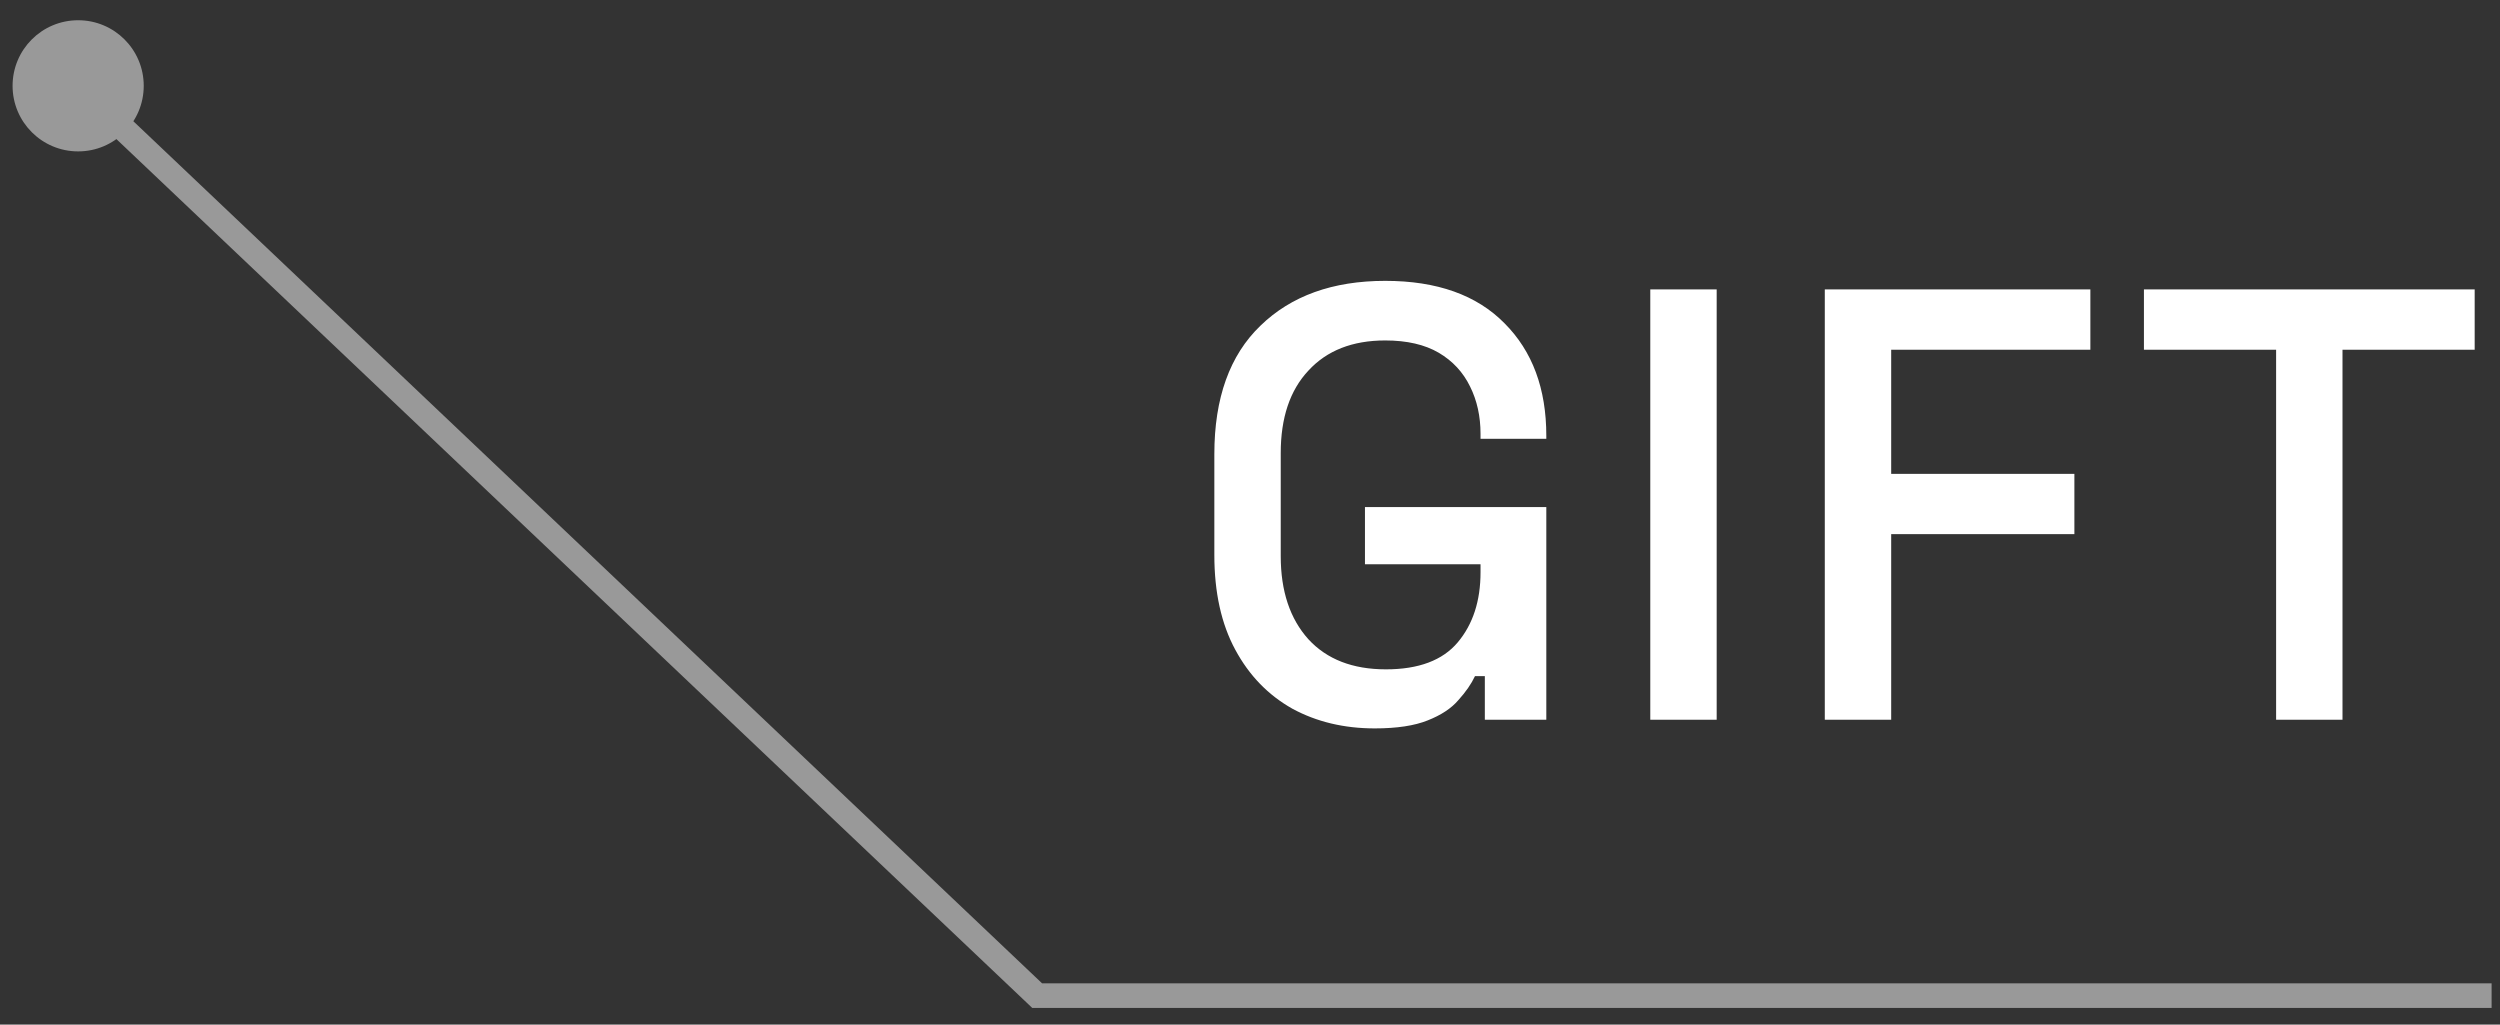
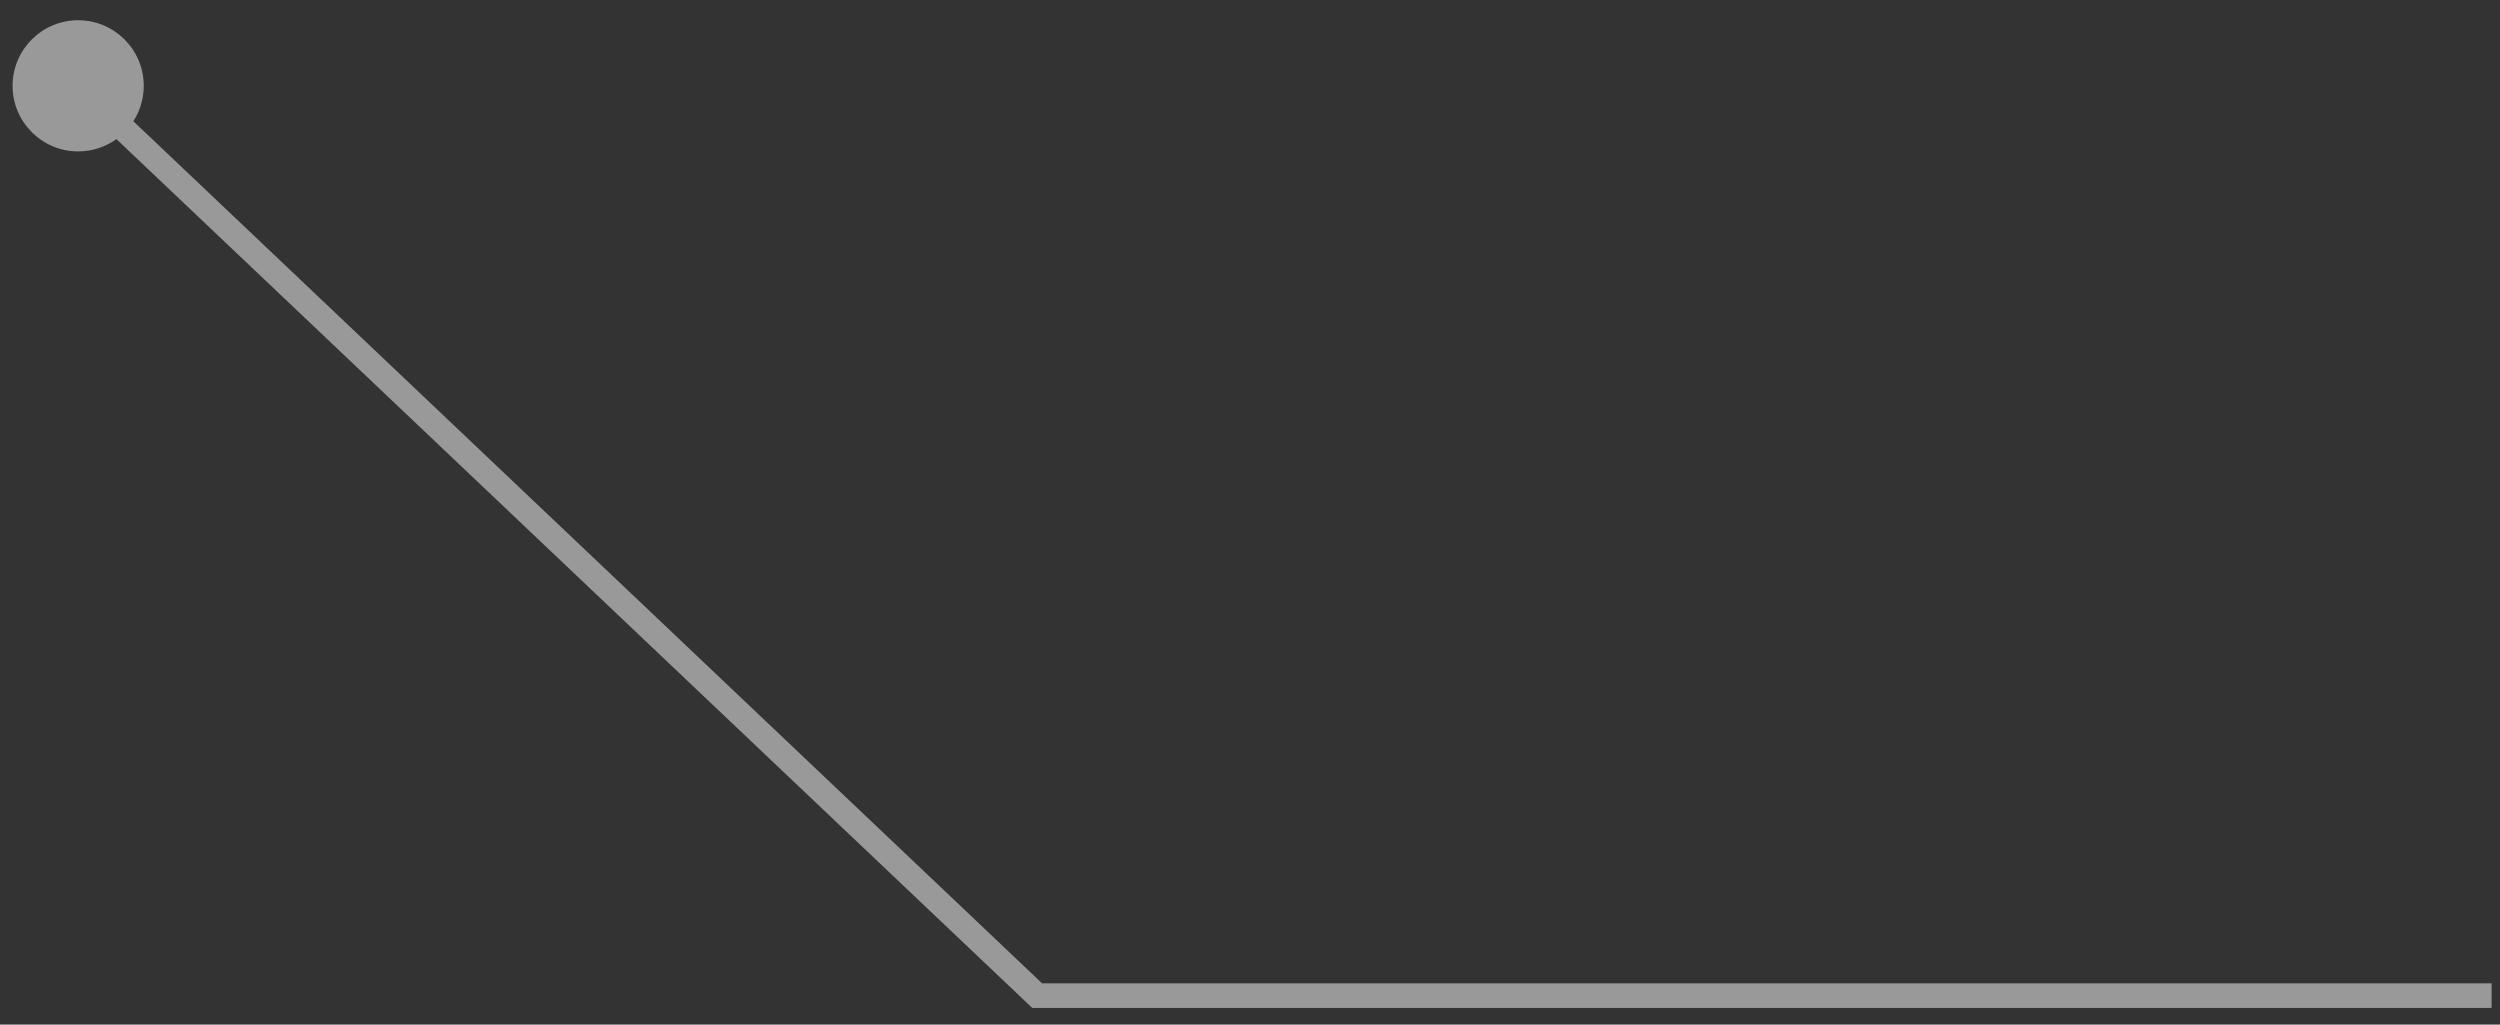
<svg xmlns="http://www.w3.org/2000/svg" width="61" height="25" viewBox="0 0 61 25" fill="none">
  <rect x="0" y="0" width="61" height="25" fill="#333333" stroke="none" />
-   <path d="M33.545 17.773C32.795 17.773 32.125 17.613 31.535 17.293C30.945 16.962 30.48 16.483 30.14 15.852C29.8 15.223 29.63 14.453 29.63 13.543V11.082C29.63 9.713 30.005 8.668 30.755 7.947C31.505 7.218 32.52 6.853 33.8 6.853C35.06 6.853 36.03 7.197 36.71 7.888C37.39 8.568 37.73 9.482 37.73 10.633V10.707H36.125V10.588C36.125 10.158 36.04 9.773 35.87 9.432C35.7 9.082 35.445 8.807 35.105 8.607C34.765 8.408 34.33 8.307 33.8 8.307C33 8.307 32.375 8.553 31.925 9.043C31.475 9.523 31.25 10.193 31.25 11.053V13.572C31.25 14.422 31.475 15.098 31.925 15.598C32.375 16.087 33.005 16.332 33.815 16.332C34.615 16.332 35.2 16.113 35.57 15.672C35.94 15.232 36.125 14.662 36.125 13.963V13.768H33.305V12.373H37.73V17.562H36.23V16.497H35.99C35.9 16.688 35.765 16.883 35.585 17.082C35.415 17.282 35.165 17.448 34.835 17.578C34.515 17.707 34.085 17.773 33.545 17.773ZM40.267 17.562V7.062H41.887V17.562H40.267ZM44.525 17.562V7.062H51.005V8.533H46.145V11.562H50.615V13.033H46.145V17.562H44.525ZM55.537 17.562V8.533H52.312V7.062H60.382V8.533H57.157V17.562H55.537Z" fill="white" />
  <path opacity="0.5" d="M0.307 2.094C0.307 1.21 1.023 0.494 1.907 0.494C2.791 0.494 3.507 1.21 3.507 2.094C3.507 2.978 2.791 3.694 1.907 3.694C1.023 3.694 0.307 2.978 0.307 2.094ZM25.307 24.294V24.594H25.187L25.101 24.512L25.307 24.294ZM2.113 1.876L25.514 24.076L25.101 24.512L1.7 2.312L2.113 1.876ZM25.307 24.294C25.307 23.994 25.307 23.994 25.307 23.994C25.307 23.994 25.308 23.994 25.308 23.994C25.308 23.994 25.309 23.994 25.309 23.994C25.31 23.994 25.311 23.994 25.311 23.994C25.312 23.994 25.313 23.994 25.314 23.994C25.315 23.994 25.316 23.994 25.317 23.994C25.318 23.994 25.319 23.994 25.32 23.994C25.321 23.994 25.323 23.994 25.324 23.994C25.326 23.994 25.327 23.994 25.329 23.994C25.33 23.994 25.332 23.994 25.334 23.994C25.335 23.994 25.337 23.994 25.339 23.994C25.341 23.994 25.343 23.994 25.345 23.994C25.348 23.994 25.35 23.994 25.352 23.994C25.354 23.994 25.357 23.994 25.359 23.994C25.362 23.994 25.364 23.994 25.367 23.994C25.369 23.994 25.372 23.994 25.375 23.994C25.378 23.994 25.381 23.994 25.384 23.994C25.387 23.994 25.39 23.994 25.393 23.994C25.396 23.994 25.399 23.994 25.403 23.994C25.406 23.994 25.409 23.994 25.413 23.994C25.416 23.994 25.42 23.994 25.424 23.994C25.427 23.994 25.431 23.994 25.435 23.994C25.439 23.994 25.442 23.994 25.447 23.994C25.451 23.994 25.455 23.994 25.459 23.994C25.463 23.994 25.467 23.994 25.471 23.994C25.476 23.994 25.48 23.994 25.485 23.994C25.489 23.994 25.494 23.994 25.498 23.994C25.503 23.994 25.508 23.994 25.513 23.994C25.518 23.994 25.523 23.994 25.527 23.994C25.532 23.994 25.538 23.994 25.543 23.994C25.548 23.994 25.553 23.994 25.558 23.994C25.564 23.994 25.569 23.994 25.575 23.994C25.58 23.994 25.586 23.994 25.591 23.994C25.597 23.994 25.603 23.994 25.609 23.994C25.614 23.994 25.62 23.994 25.626 23.994C25.632 23.994 25.638 23.994 25.645 23.994C25.651 23.994 25.657 23.994 25.663 23.994C25.669 23.994 25.676 23.994 25.682 23.994C25.689 23.994 25.695 23.994 25.702 23.994C25.709 23.994 25.715 23.994 25.722 23.994C25.729 23.994 25.736 23.994 25.742 23.994C25.75 23.994 25.756 23.994 25.764 23.994C25.771 23.994 25.778 23.994 25.785 23.994C25.792 23.994 25.8 23.994 25.807 23.994C25.814 23.994 25.822 23.994 25.829 23.994C25.837 23.994 25.845 23.994 25.852 23.994C25.86 23.994 25.868 23.994 25.876 23.994C25.884 23.994 25.892 23.994 25.9 23.994C25.908 23.994 25.916 23.994 25.924 23.994C25.932 23.994 25.941 23.994 25.949 23.994C25.957 23.994 25.966 23.994 25.974 23.994C25.983 23.994 25.991 23.994 26 23.994C26.008 23.994 26.017 23.994 26.026 23.994C26.035 23.994 26.044 23.994 26.053 23.994C26.061 23.994 26.07 23.994 26.08 23.994C26.089 23.994 26.098 23.994 26.107 23.994C26.116 23.994 26.126 23.994 26.135 23.994C26.145 23.994 26.154 23.994 26.164 23.994C26.173 23.994 26.183 23.994 26.192 23.994C26.202 23.994 26.212 23.994 26.222 23.994C26.232 23.994 26.241 23.994 26.252 23.994C26.262 23.994 26.272 23.994 26.282 23.994C26.292 23.994 26.302 23.994 26.312 23.994C26.323 23.994 26.333 23.994 26.343 23.994C26.354 23.994 26.364 23.994 26.375 23.994C26.386 23.994 26.396 23.994 26.407 23.994C26.418 23.994 26.428 23.994 26.439 23.994C26.45 23.994 26.461 23.994 26.472 23.994C26.483 23.994 26.494 23.994 26.506 23.994C26.517 23.994 26.528 23.994 26.539 23.994C26.55 23.994 26.562 23.994 26.573 23.994C26.585 23.994 26.596 23.994 26.608 23.994C26.619 23.994 26.631 23.994 26.643 23.994C26.655 23.994 26.666 23.994 26.678 23.994C26.69 23.994 26.702 23.994 26.714 23.994C26.726 23.994 26.738 23.994 26.75 23.994C26.763 23.994 26.775 23.994 26.787 23.994C26.799 23.994 26.812 23.994 26.824 23.994C26.837 23.994 26.849 23.994 26.862 23.994C26.874 23.994 26.887 23.994 26.9 23.994C26.912 23.994 26.925 23.994 26.938 23.994C26.951 23.994 26.964 23.994 26.977 23.994C26.99 23.994 27.003 23.994 27.016 23.994C27.029 23.994 27.042 23.994 27.055 23.994C27.069 23.994 27.082 23.994 27.096 23.994C27.109 23.994 27.122 23.994 27.136 23.994C27.149 23.994 27.163 23.994 27.177 23.994C27.19 23.994 27.204 23.994 27.218 23.994C27.232 23.994 27.245 23.994 27.259 23.994C27.273 23.994 27.287 23.994 27.301 23.994C27.316 23.994 27.33 23.994 27.344 23.994C27.358 23.994 27.372 23.994 27.387 23.994C27.401 23.994 27.415 23.994 27.43 23.994C27.444 23.994 27.459 23.994 27.473 23.994C27.488 23.994 27.503 23.994 27.517 23.994C27.532 23.994 27.547 23.994 27.562 23.994C27.576 23.994 27.591 23.994 27.606 23.994C27.621 23.994 27.637 23.994 27.652 23.994C27.667 23.994 27.682 23.994 27.697 23.994C27.712 23.994 27.728 23.994 27.743 23.994C27.758 23.994 27.774 23.994 27.789 23.994C27.805 23.994 27.82 23.994 27.836 23.994C27.852 23.994 27.867 23.994 27.883 23.994C27.899 23.994 27.915 23.994 27.93 23.994C27.946 23.994 27.962 23.994 27.978 23.994C27.994 23.994 28.01 23.994 28.026 23.994C28.043 23.994 28.059 23.994 28.075 23.994C28.091 23.994 28.108 23.994 28.124 23.994C28.14 23.994 28.157 23.994 28.173 23.994C28.19 23.994 28.206 23.994 28.223 23.994C28.239 23.994 28.256 23.994 28.273 23.994C28.29 23.994 28.306 23.994 28.323 23.994C28.34 23.994 28.357 23.994 28.374 23.994C28.391 23.994 28.408 23.994 28.425 23.994C28.442 23.994 28.459 23.994 28.477 23.994C28.494 23.994 28.511 23.994 28.528 23.994C28.546 23.994 28.563 23.994 28.581 23.994C28.598 23.994 28.616 23.994 28.633 23.994C28.651 23.994 28.668 23.994 28.686 23.994C28.704 23.994 28.721 23.994 28.739 23.994C28.757 23.994 28.775 23.994 28.793 23.994C28.811 23.994 28.829 23.994 28.847 23.994C28.865 23.994 28.883 23.994 28.901 23.994C28.919 23.994 28.937 23.994 28.956 23.994C28.974 23.994 28.992 23.994 29.011 23.994C29.029 23.994 29.047 23.994 29.066 23.994C29.084 23.994 29.103 23.994 29.122 23.994C29.14 23.994 29.159 23.994 29.178 23.994C29.196 23.994 29.215 23.994 29.234 23.994C29.253 23.994 29.272 23.994 29.291 23.994C29.31 23.994 29.329 23.994 29.348 23.994C29.367 23.994 29.386 23.994 29.405 23.994C29.424 23.994 29.443 23.994 29.463 23.994C29.482 23.994 29.501 23.994 29.521 23.994C29.54 23.994 29.559 23.994 29.579 23.994C29.599 23.994 29.618 23.994 29.638 23.994C29.657 23.994 29.677 23.994 29.697 23.994C29.716 23.994 29.736 23.994 29.756 23.994C29.776 23.994 29.796 23.994 29.816 23.994C29.836 23.994 29.856 23.994 29.876 23.994C29.896 23.994 29.916 23.994 29.936 23.994C29.956 23.994 29.976 23.994 29.997 23.994C30.017 23.994 30.037 23.994 30.057 23.994C30.078 23.994 30.098 23.994 30.119 23.994C30.139 23.994 30.16 23.994 30.18 23.994C30.201 23.994 30.221 23.994 30.242 23.994C30.263 23.994 30.283 23.994 30.304 23.994C30.325 23.994 30.346 23.994 30.367 23.994C30.387 23.994 30.408 23.994 30.429 23.994C30.45 23.994 30.471 23.994 30.492 23.994C30.514 23.994 30.535 23.994 30.556 23.994C30.577 23.994 30.598 23.994 30.619 23.994C30.641 23.994 30.662 23.994 30.683 23.994C30.705 23.994 30.726 23.994 30.748 23.994C30.769 23.994 30.791 23.994 30.812 23.994C30.834 23.994 30.856 23.994 30.877 23.994C30.899 23.994 30.921 23.994 30.942 23.994C30.964 23.994 30.986 23.994 31.008 23.994C31.03 23.994 31.052 23.994 31.074 23.994C31.096 23.994 31.118 23.994 31.14 23.994C31.162 23.994 31.184 23.994 31.206 23.994C31.228 23.994 31.25 23.994 31.273 23.994C31.295 23.994 31.317 23.994 31.34 23.994C31.362 23.994 31.384 23.994 31.407 23.994C31.429 23.994 31.452 23.994 31.474 23.994C31.497 23.994 31.519 23.994 31.542 23.994C31.564 23.994 31.587 23.994 31.61 23.994C31.633 23.994 31.655 23.994 31.678 23.994C31.701 23.994 31.724 23.994 31.747 23.994C31.77 23.994 31.793 23.994 31.816 23.994C31.839 23.994 31.862 23.994 31.885 23.994C31.908 23.994 31.931 23.994 31.954 23.994C31.977 23.994 32.001 23.994 32.024 23.994C32.047 23.994 32.07 23.994 32.094 23.994C32.117 23.994 32.141 23.994 32.164 23.994C32.187 23.994 32.211 23.994 32.234 23.994C32.258 23.994 32.282 23.994 32.305 23.994C32.329 23.994 32.352 23.994 32.376 23.994C32.4 23.994 32.423 23.994 32.447 23.994C32.471 23.994 32.495 23.994 32.519 23.994C32.543 23.994 32.567 23.994 32.59 23.994C32.614 23.994 32.639 23.994 32.663 23.994C32.687 23.994 32.711 23.994 32.735 23.994C32.759 23.994 32.783 23.994 32.807 23.994C32.831 23.994 32.856 23.994 32.88 23.994C32.904 23.994 32.929 23.994 32.953 23.994C32.977 23.994 33.002 23.994 33.026 23.994C33.051 23.994 33.075 23.994 33.1 23.994C33.124 23.994 33.149 23.994 33.173 23.994C33.198 23.994 33.223 23.994 33.248 23.994C33.272 23.994 33.297 23.994 33.322 23.994C33.346 23.994 33.371 23.994 33.396 23.994C33.421 23.994 33.446 23.994 33.471 23.994C33.496 23.994 33.521 23.994 33.546 23.994C33.571 23.994 33.596 23.994 33.621 23.994C33.646 23.994 33.671 23.994 33.696 23.994C33.722 23.994 33.747 23.994 33.772 23.994C33.797 23.994 33.823 23.994 33.848 23.994C33.873 23.994 33.899 23.994 33.924 23.994C33.949 23.994 33.975 23.994 34 23.994C34.026 23.994 34.051 23.994 34.077 23.994C34.102 23.994 34.128 23.994 34.154 23.994C34.179 23.994 34.205 23.994 34.231 23.994C34.256 23.994 34.282 23.994 34.308 23.994C34.334 23.994 34.359 23.994 34.385 23.994C34.411 23.994 34.437 23.994 34.463 23.994C34.489 23.994 34.515 23.994 34.541 23.994C34.567 23.994 34.593 23.994 34.619 23.994C34.645 23.994 34.671 23.994 34.697 23.994C34.723 23.994 34.749 23.994 34.776 23.994C34.802 23.994 34.828 23.994 34.854 23.994C34.88 23.994 34.907 23.994 34.933 23.994C34.959 23.994 34.986 23.994 35.012 23.994C35.039 23.994 35.065 23.994 35.092 23.994C35.118 23.994 35.145 23.994 35.171 23.994C35.198 23.994 35.224 23.994 35.251 23.994C35.277 23.994 35.304 23.994 35.331 23.994C35.357 23.994 35.384 23.994 35.411 23.994C35.438 23.994 35.464 23.994 35.491 23.994C35.518 23.994 35.545 23.994 35.572 23.994C35.599 23.994 35.625 23.994 35.652 23.994C35.679 23.994 35.706 23.994 35.733 23.994C35.76 23.994 35.787 23.994 35.814 23.994C35.841 23.994 35.868 23.994 35.895 23.994C35.923 23.994 35.95 23.994 35.977 23.994C36.004 23.994 36.031 23.994 36.059 23.994C36.086 23.994 36.113 23.994 36.14 23.994C36.168 23.994 36.195 23.994 36.222 23.994C36.25 23.994 36.277 23.994 36.305 23.994C36.332 23.994 36.359 23.994 36.387 23.994C36.414 23.994 36.442 23.994 36.469 23.994C36.497 23.994 36.525 23.994 36.552 23.994C36.58 23.994 36.608 23.994 36.635 23.994C36.663 23.994 36.691 23.994 36.718 23.994C36.746 23.994 36.774 23.994 36.801 23.994C36.829 23.994 36.857 23.994 36.885 23.994C36.913 23.994 36.941 23.994 36.968 23.994C36.996 23.994 37.024 23.994 37.052 23.994C37.08 23.994 37.108 23.994 37.136 23.994C37.164 23.994 37.192 23.994 37.22 23.994C37.248 23.994 37.276 23.994 37.304 23.994C37.332 23.994 37.361 23.994 37.389 23.994C37.417 23.994 37.445 23.994 37.473 23.994C37.502 23.994 37.53 23.994 37.558 23.994C37.586 23.994 37.614 23.994 37.643 23.994C37.671 23.994 37.7 23.994 37.728 23.994C37.756 23.994 37.785 23.994 37.813 23.994C37.841 23.994 37.87 23.994 37.898 23.994C37.927 23.994 37.955 23.994 37.984 23.994C38.012 23.994 38.041 23.994 38.069 23.994C38.098 23.994 38.127 23.994 38.155 23.994C38.184 23.994 38.212 23.994 38.241 23.994C38.27 23.994 38.298 23.994 38.327 23.994C38.356 23.994 38.385 23.994 38.413 23.994C38.442 23.994 38.471 23.994 38.5 23.994C38.528 23.994 38.557 23.994 38.586 23.994C38.615 23.994 38.644 23.994 38.673 23.994C38.702 23.994 38.73 23.994 38.759 23.994C38.788 23.994 38.817 23.994 38.846 23.994C38.875 23.994 38.904 23.994 38.933 23.994C38.962 23.994 38.991 23.994 39.02 23.994C39.049 23.994 39.078 23.994 39.108 23.994C39.137 23.994 39.166 23.994 39.195 23.994C39.224 23.994 39.253 23.994 39.282 23.994C39.312 23.994 39.341 23.994 39.37 23.994C39.399 23.994 39.429 23.994 39.458 23.994C39.487 23.994 39.516 23.994 39.546 23.994C39.575 23.994 39.604 23.994 39.634 23.994C39.663 23.994 39.692 23.994 39.722 23.994C39.751 23.994 39.781 23.994 39.81 23.994C39.84 23.994 39.869 23.994 39.898 23.994C39.928 23.994 39.957 23.994 39.987 23.994C40.016 23.994 40.046 23.994 40.075 23.994C40.105 23.994 40.135 23.994 40.164 23.994C40.194 23.994 40.223 23.994 40.253 23.994C40.282 23.994 40.312 23.994 40.342 23.994C40.371 23.994 40.401 23.994 40.431 23.994C40.46 23.994 40.49 23.994 40.52 23.994C40.55 23.994 40.579 23.994 40.609 23.994C40.639 23.994 40.669 23.994 40.698 23.994C40.728 23.994 40.758 23.994 40.788 23.994C40.818 23.994 40.847 23.994 40.877 23.994C40.907 23.994 40.937 23.994 40.967 23.994C40.997 23.994 41.026 23.994 41.056 23.994C41.086 23.994 41.116 23.994 41.146 23.994C41.176 23.994 41.206 23.994 41.236 23.994C41.266 23.994 41.296 23.994 41.326 23.994C41.356 23.994 41.386 23.994 41.416 23.994C41.446 23.994 41.476 23.994 41.506 23.994C41.536 23.994 41.566 23.994 41.596 23.994C41.627 23.994 41.657 23.994 41.687 23.994C41.717 23.994 41.747 23.994 41.777 23.994C41.807 23.994 41.837 23.994 41.867 23.994C41.898 23.994 41.928 23.994 41.958 23.994C41.988 23.994 42.018 23.994 42.049 23.994C42.079 23.994 42.109 23.994 42.139 23.994C42.169 23.994 42.2 23.994 42.23 23.994C42.26 23.994 42.291 23.994 42.321 23.994C42.351 23.994 42.382 23.994 42.412 23.994C42.442 23.994 42.472 23.994 42.503 23.994C42.533 23.994 42.563 23.994 42.594 23.994C42.624 23.994 42.654 23.994 42.685 23.994C42.715 23.994 42.746 23.994 42.776 23.994C42.806 23.994 42.837 23.994 42.867 23.994C42.898 23.994 42.928 23.994 42.959 23.994C42.989 23.994 43.019 23.994 43.05 23.994C43.08 23.994 43.111 23.994 43.141 23.994C43.172 23.994 43.202 23.994 43.233 23.994C43.263 23.994 43.294 23.994 43.324 23.994C43.355 23.994 43.385 23.994 43.416 23.994C43.446 23.994 43.477 23.994 43.507 23.994C43.538 23.994 43.569 23.994 43.599 23.994C43.63 23.994 43.66 23.994 43.691 23.994C43.721 23.994 43.752 23.994 43.782 23.994C43.813 23.994 43.844 23.994 43.874 23.994C43.905 23.994 43.936 23.994 43.966 23.994C43.997 23.994 44.027 23.994 44.058 23.994C44.089 23.994 44.119 23.994 44.15 23.994C44.181 23.994 44.211 23.994 44.242 23.994C44.273 23.994 44.303 23.994 44.334 23.994C44.365 23.994 44.395 23.994 44.426 23.994C44.457 23.994 44.487 23.994 44.518 23.994C44.549 23.994 44.58 23.994 44.61 23.994C44.641 23.994 44.672 23.994 44.702 23.994C44.733 23.994 44.764 23.994 44.794 23.994C44.825 23.994 44.856 23.994 44.887 23.994C44.917 23.994 44.948 23.994 44.979 23.994C45.01 23.994 45.04 23.994 45.071 23.994C45.102 23.994 45.133 23.994 45.163 23.994C45.194 23.994 45.225 23.994 45.256 23.994C45.286 23.994 45.317 23.994 45.348 23.994C45.379 23.994 45.41 23.994 45.44 23.994C45.471 23.994 45.502 23.994 45.533 23.994C45.563 23.994 45.594 23.994 45.625 23.994C45.656 23.994 45.687 23.994 45.717 23.994C45.748 23.994 45.779 23.994 45.81 23.994C45.84 23.994 45.871 23.994 45.902 23.994C45.933 23.994 45.964 23.994 45.995 23.994C46.025 23.994 46.056 23.994 46.087 23.994C46.118 23.994 46.148 23.994 46.179 23.994C46.21 23.994 46.241 23.994 46.272 23.994C46.303 23.994 46.333 23.994 46.364 23.994C46.395 23.994 46.426 23.994 46.457 23.994C46.487 23.994 46.518 23.994 46.549 23.994C46.58 23.994 46.611 23.994 46.641 23.994C46.672 23.994 46.703 23.994 46.734 23.994C46.765 23.994 46.795 23.994 46.826 23.994C46.857 23.994 46.888 23.994 46.919 23.994C46.949 23.994 46.98 23.994 47.011 23.994C47.042 23.994 47.073 23.994 47.103 23.994C47.134 23.994 47.165 23.994 47.196 23.994C47.227 23.994 47.257 23.994 47.288 23.994C47.319 23.994 47.35 23.994 47.38 23.994C47.411 23.994 47.442 23.994 47.473 23.994C47.504 23.994 47.534 23.994 47.565 23.994C47.596 23.994 47.627 23.994 47.657 23.994C47.688 23.994 47.719 23.994 47.75 23.994C47.78 23.994 47.811 23.994 47.842 23.994C47.873 23.994 47.903 23.994 47.934 23.994C47.965 23.994 47.995 23.994 48.026 23.994C48.057 23.994 48.088 23.994 48.118 23.994C48.149 23.994 48.18 23.994 48.211 23.994C48.241 23.994 48.272 23.994 48.303 23.994C48.333 23.994 48.364 23.994 48.395 23.994C48.425 23.994 48.456 23.994 48.487 23.994C48.517 23.994 48.548 23.994 48.579 23.994C48.609 23.994 48.64 23.994 48.671 23.994C48.701 23.994 48.732 23.994 48.763 23.994C48.793 23.994 48.824 23.994 48.855 23.994C48.885 23.994 48.916 23.994 48.946 23.994C48.977 23.994 49.008 23.994 49.038 23.994C49.069 23.994 49.099 23.994 49.13 23.994C49.16 23.994 49.191 23.994 49.222 23.994C49.252 23.994 49.283 23.994 49.313 23.994C49.344 23.994 49.374 23.994 49.405 23.994C49.435 23.994 49.466 23.994 49.496 23.994C49.527 23.994 49.557 23.994 49.588 23.994C49.618 23.994 49.649 23.994 49.679 23.994C49.71 23.994 49.74 23.994 49.771 23.994C49.801 23.994 49.832 23.994 49.862 23.994C49.892 23.994 49.923 23.994 49.953 23.994C49.984 23.994 50.014 23.994 50.045 23.994C50.075 23.994 50.105 23.994 50.136 23.994C50.166 23.994 50.197 23.994 50.227 23.994C50.257 23.994 50.288 23.994 50.318 23.994C50.348 23.994 50.379 23.994 50.409 23.994C50.439 23.994 50.469 23.994 50.5 23.994C50.53 23.994 50.56 23.994 50.59 23.994C50.621 23.994 50.651 23.994 50.681 23.994C50.712 23.994 50.742 23.994 50.772 23.994C50.802 23.994 50.832 23.994 50.862 23.994C50.893 23.994 50.923 23.994 50.953 23.994C50.983 23.994 51.013 23.994 51.044 23.994C51.074 23.994 51.104 23.994 51.134 23.994C51.164 23.994 51.194 23.994 51.224 23.994C51.254 23.994 51.284 23.994 51.314 23.994C51.344 23.994 51.374 23.994 51.404 23.994C51.434 23.994 51.465 23.994 51.495 23.994C51.525 23.994 51.554 23.994 51.584 23.994C51.614 23.994 51.644 23.994 51.674 23.994C51.704 23.994 51.734 23.994 51.764 23.994C51.794 23.994 51.824 23.994 51.854 23.994C51.884 23.994 51.913 23.994 51.943 23.994C51.973 23.994 52.003 23.994 52.033 23.994C52.063 23.994 52.092 23.994 52.122 23.994C52.152 23.994 52.182 23.994 52.211 23.994C52.241 23.994 52.271 23.994 52.301 23.994C52.33 23.994 52.36 23.994 52.39 23.994C52.419 23.994 52.449 23.994 52.479 23.994C52.508 23.994 52.538 23.994 52.568 23.994C52.597 23.994 52.627 23.994 52.656 23.994C52.686 23.994 52.715 23.994 52.745 23.994C52.775 23.994 52.804 23.994 52.834 23.994C52.863 23.994 52.892 23.994 52.922 23.994C52.951 23.994 52.981 23.994 53.01 23.994C53.04 23.994 53.069 23.994 53.099 23.994C53.128 23.994 53.157 23.994 53.187 23.994C53.216 23.994 53.245 23.994 53.275 23.994C53.304 23.994 53.333 23.994 53.362 23.994C53.392 23.994 53.421 23.994 53.45 23.994C53.479 23.994 53.509 23.994 53.538 23.994C53.567 23.994 53.596 23.994 53.625 23.994C53.654 23.994 53.684 23.994 53.713 23.994C53.742 23.994 53.771 23.994 53.8 23.994C53.829 23.994 53.858 23.994 53.887 23.994C53.916 23.994 53.945 23.994 53.974 23.994C54.003 23.994 54.032 23.994 54.061 23.994C54.09 23.994 54.119 23.994 54.148 23.994C54.176 23.994 54.205 23.994 54.234 23.994C54.263 23.994 54.292 23.994 54.321 23.994C54.349 23.994 54.378 23.994 54.407 23.994C54.436 23.994 54.464 23.994 54.493 23.994C54.522 23.994 54.55 23.994 54.579 23.994C54.608 23.994 54.636 23.994 54.665 23.994C54.694 23.994 54.722 23.994 54.751 23.994C54.779 23.994 54.808 23.994 54.836 23.994C54.865 23.994 54.893 23.994 54.922 23.994C54.95 23.994 54.979 23.994 55.007 23.994C55.035 23.994 55.064 23.994 55.092 23.994C55.12 23.994 55.149 23.994 55.177 23.994C55.206 23.994 55.234 23.994 55.262 23.994C55.29 23.994 55.319 23.994 55.347 23.994C55.375 23.994 55.403 23.994 55.431 23.994C55.459 23.994 55.487 23.994 55.516 23.994C55.544 23.994 55.572 23.994 55.6 23.994C55.628 23.994 55.656 23.994 55.684 23.994C55.712 23.994 55.74 23.994 55.768 23.994C55.796 23.994 55.824 23.994 55.852 23.994C55.879 23.994 55.907 23.994 55.935 23.994C55.963 23.994 55.991 23.994 56.018 23.994C56.046 23.994 56.074 23.994 56.102 23.994C56.129 23.994 56.157 23.994 56.185 23.994C56.212 23.994 56.24 23.994 56.267 23.994C56.295 23.994 56.323 23.994 56.35 23.994C56.378 23.994 56.405 23.994 56.433 23.994C56.46 23.994 56.488 23.994 56.515 23.994C56.542 23.994 56.57 23.994 56.597 23.994C56.625 23.994 56.652 23.994 56.679 23.994C56.707 23.994 56.734 23.994 56.761 23.994C56.788 23.994 56.816 23.994 56.843 23.994C56.87 23.994 56.897 23.994 56.924 23.994C56.951 23.994 56.978 23.994 57.005 23.994C57.032 23.994 57.059 23.994 57.086 23.994C57.113 23.994 57.14 23.994 57.167 23.994C57.194 23.994 57.221 23.994 57.248 23.994C57.275 23.994 57.302 23.994 57.328 23.994C57.355 23.994 57.382 23.994 57.409 23.994C57.435 23.994 57.462 23.994 57.489 23.994C57.516 23.994 57.542 23.994 57.569 23.994C57.595 23.994 57.622 23.994 57.648 23.994C57.675 23.994 57.702 23.994 57.728 23.994C57.754 23.994 57.781 23.994 57.807 23.994C57.834 23.994 57.86 23.994 57.886 23.994C57.913 23.994 57.939 23.994 57.965 23.994C57.992 23.994 58.018 23.994 58.044 23.994C58.07 23.994 58.096 23.994 58.122 23.994C58.148 23.994 58.175 23.994 58.201 23.994C58.227 23.994 58.253 23.994 58.279 23.994C58.305 23.994 58.331 23.994 58.356 23.994C58.382 23.994 58.408 23.994 58.434 23.994C58.46 23.994 58.486 23.994 58.511 23.994C58.537 23.994 58.563 23.994 58.589 23.994C58.614 23.994 58.64 23.994 58.666 23.994C58.691 23.994 58.717 23.994 58.742 23.994C58.768 23.994 58.793 23.994 58.819 23.994C58.844 23.994 58.87 23.994 58.895 23.994C58.921 23.994 58.946 23.994 58.971 23.994C58.997 23.994 59.022 23.994 59.047 23.994C59.072 23.994 59.097 23.994 59.123 23.994C59.148 23.994 59.173 23.994 59.198 23.994C59.223 23.994 59.248 23.994 59.273 23.994C59.298 23.994 59.323 23.994 59.348 23.994C59.373 23.994 59.398 23.994 59.423 23.994C59.448 23.994 59.472 23.994 59.497 23.994C59.522 23.994 59.547 23.994 59.571 23.994C59.596 23.994 59.621 23.994 59.645 23.994C59.67 23.994 59.695 23.994 59.719 23.994C59.744 23.994 59.768 23.994 59.793 23.994C59.817 23.994 59.841 23.994 59.866 23.994C59.89 23.994 59.914 23.994 59.939 23.994C59.963 23.994 59.987 23.994 60.011 23.994C60.036 23.994 60.06 23.994 60.084 23.994C60.108 23.994 60.132 23.994 60.156 23.994C60.18 23.994 60.204 23.994 60.228 23.994C60.252 23.994 60.276 23.994 60.3 23.994C60.324 23.994 60.348 23.994 60.371 23.994C60.395 23.994 60.419 23.994 60.443 23.994C60.466 23.994 60.49 23.994 60.514 23.994C60.537 23.994 60.561 23.994 60.584 23.994C60.608 23.994 60.631 23.994 60.655 23.994C60.678 23.994 60.702 23.994 60.725 23.994C60.748 23.994 60.772 23.994 60.795 23.994V24.594C60.772 24.594 60.748 24.594 60.725 24.594C60.702 24.594 60.678 24.594 60.655 24.594C60.631 24.594 60.608 24.594 60.584 24.594C60.561 24.594 60.537 24.594 60.514 24.594C60.49 24.594 60.466 24.594 60.443 24.594C60.419 24.594 60.395 24.594 60.371 24.594C60.348 24.594 60.324 24.594 60.3 24.594C60.276 24.594 60.252 24.594 60.228 24.594C60.204 24.594 60.18 24.594 60.156 24.594C60.132 24.594 60.108 24.594 60.084 24.594C60.06 24.594 60.036 24.594 60.011 24.594C59.987 24.594 59.963 24.594 59.939 24.594C59.914 24.594 59.89 24.594 59.866 24.594C59.841 24.594 59.817 24.594 59.793 24.594C59.768 24.594 59.744 24.594 59.719 24.594C59.695 24.594 59.67 24.594 59.645 24.594C59.621 24.594 59.596 24.594 59.571 24.594C59.547 24.594 59.522 24.594 59.497 24.594C59.472 24.594 59.448 24.594 59.423 24.594C59.398 24.594 59.373 24.594 59.348 24.594C59.323 24.594 59.298 24.594 59.273 24.594C59.248 24.594 59.223 24.594 59.198 24.594C59.173 24.594 59.148 24.594 59.123 24.594C59.097 24.594 59.072 24.594 59.047 24.594C59.022 24.594 58.997 24.594 58.971 24.594C58.946 24.594 58.921 24.594 58.895 24.594C58.87 24.594 58.844 24.594 58.819 24.594C58.793 24.594 58.768 24.594 58.742 24.594C58.717 24.594 58.691 24.594 58.666 24.594C58.64 24.594 58.614 24.594 58.589 24.594C58.563 24.594 58.537 24.594 58.511 24.594C58.486 24.594 58.46 24.594 58.434 24.594C58.408 24.594 58.382 24.594 58.356 24.594C58.331 24.594 58.305 24.594 58.279 24.594C58.253 24.594 58.227 24.594 58.201 24.594C58.175 24.594 58.148 24.594 58.122 24.594C58.096 24.594 58.07 24.594 58.044 24.594C58.018 24.594 57.992 24.594 57.965 24.594C57.939 24.594 57.913 24.594 57.886 24.594C57.86 24.594 57.834 24.594 57.807 24.594C57.781 24.594 57.754 24.594 57.728 24.594C57.702 24.594 57.675 24.594 57.648 24.594C57.622 24.594 57.595 24.594 57.569 24.594C57.542 24.594 57.516 24.594 57.489 24.594C57.462 24.594 57.435 24.594 57.409 24.594C57.382 24.594 57.355 24.594 57.328 24.594C57.302 24.594 57.275 24.594 57.248 24.594C57.221 24.594 57.194 24.594 57.167 24.594C57.14 24.594 57.113 24.594 57.086 24.594C57.059 24.594 57.032 24.594 57.005 24.594C56.978 24.594 56.951 24.594 56.924 24.594C56.897 24.594 56.87 24.594 56.843 24.594C56.816 24.594 56.788 24.594 56.761 24.594C56.734 24.594 56.707 24.594 56.679 24.594C56.652 24.594 56.625 24.594 56.597 24.594C56.57 24.594 56.542 24.594 56.515 24.594C56.488 24.594 56.46 24.594 56.433 24.594C56.405 24.594 56.378 24.594 56.35 24.594C56.323 24.594 56.295 24.594 56.267 24.594C56.24 24.594 56.212 24.594 56.185 24.594C56.157 24.594 56.129 24.594 56.102 24.594C56.074 24.594 56.046 24.594 56.018 24.594C55.991 24.594 55.963 24.594 55.935 24.594C55.907 24.594 55.879 24.594 55.852 24.594C55.824 24.594 55.796 24.594 55.768 24.594C55.74 24.594 55.712 24.594 55.684 24.594C55.656 24.594 55.628 24.594 55.6 24.594C55.572 24.594 55.544 24.594 55.516 24.594C55.487 24.594 55.459 24.594 55.431 24.594C55.403 24.594 55.375 24.594 55.347 24.594C55.319 24.594 55.29 24.594 55.262 24.594C55.234 24.594 55.206 24.594 55.177 24.594C55.149 24.594 55.12 24.594 55.092 24.594C55.064 24.594 55.035 24.594 55.007 24.594C54.979 24.594 54.95 24.594 54.922 24.594C54.893 24.594 54.865 24.594 54.836 24.594C54.808 24.594 54.779 24.594 54.751 24.594C54.722 24.594 54.694 24.594 54.665 24.594C54.636 24.594 54.608 24.594 54.579 24.594C54.55 24.594 54.522 24.594 54.493 24.594C54.464 24.594 54.436 24.594 54.407 24.594C54.378 24.594 54.349 24.594 54.321 24.594C54.292 24.594 54.263 24.594 54.234 24.594C54.205 24.594 54.176 24.594 54.148 24.594C54.119 24.594 54.09 24.594 54.061 24.594C54.032 24.594 54.003 24.594 53.974 24.594C53.945 24.594 53.916 24.594 53.887 24.594C53.858 24.594 53.829 24.594 53.8 24.594C53.771 24.594 53.742 24.594 53.713 24.594C53.684 24.594 53.654 24.594 53.625 24.594C53.596 24.594 53.567 24.594 53.538 24.594C53.509 24.594 53.479 24.594 53.45 24.594C53.421 24.594 53.392 24.594 53.362 24.594C53.333 24.594 53.304 24.594 53.275 24.594C53.245 24.594 53.216 24.594 53.187 24.594C53.157 24.594 53.128 24.594 53.099 24.594C53.069 24.594 53.04 24.594 53.01 24.594C52.981 24.594 52.951 24.594 52.922 24.594C52.892 24.594 52.863 24.594 52.834 24.594C52.804 24.594 52.775 24.594 52.745 24.594C52.715 24.594 52.686 24.594 52.656 24.594C52.627 24.594 52.597 24.594 52.568 24.594C52.538 24.594 52.508 24.594 52.479 24.594C52.449 24.594 52.419 24.594 52.39 24.594C52.36 24.594 52.33 24.594 52.301 24.594C52.271 24.594 52.241 24.594 52.211 24.594C52.182 24.594 52.152 24.594 52.122 24.594C52.092 24.594 52.063 24.594 52.033 24.594C52.003 24.594 51.973 24.594 51.943 24.594C51.913 24.594 51.884 24.594 51.854 24.594C51.824 24.594 51.794 24.594 51.764 24.594C51.734 24.594 51.704 24.594 51.674 24.594C51.644 24.594 51.614 24.594 51.584 24.594C51.554 24.594 51.525 24.594 51.495 24.594C51.465 24.594 51.434 24.594 51.404 24.594C51.374 24.594 51.344 24.594 51.314 24.594C51.284 24.594 51.254 24.594 51.224 24.594C51.194 24.594 51.164 24.594 51.134 24.594C51.104 24.594 51.074 24.594 51.044 24.594C51.013 24.594 50.983 24.594 50.953 24.594C50.923 24.594 50.893 24.594 50.862 24.594C50.832 24.594 50.802 24.594 50.772 24.594C50.742 24.594 50.712 24.594 50.681 24.594C50.651 24.594 50.621 24.594 50.59 24.594C50.56 24.594 50.53 24.594 50.5 24.594C50.469 24.594 50.439 24.594 50.409 24.594C50.379 24.594 50.348 24.594 50.318 24.594C50.288 24.594 50.257 24.594 50.227 24.594C50.197 24.594 50.166 24.594 50.136 24.594C50.105 24.594 50.075 24.594 50.045 24.594C50.014 24.594 49.984 24.594 49.953 24.594C49.923 24.594 49.892 24.594 49.862 24.594C49.832 24.594 49.801 24.594 49.771 24.594C49.74 24.594 49.71 24.594 49.679 24.594C49.649 24.594 49.618 24.594 49.588 24.594C49.557 24.594 49.527 24.594 49.496 24.594C49.466 24.594 49.435 24.594 49.405 24.594C49.374 24.594 49.344 24.594 49.313 24.594C49.283 24.594 49.252 24.594 49.222 24.594C49.191 24.594 49.16 24.594 49.13 24.594C49.099 24.594 49.069 24.594 49.038 24.594C49.008 24.594 48.977 24.594 48.946 24.594C48.916 24.594 48.885 24.594 48.855 24.594C48.824 24.594 48.793 24.594 48.763 24.594C48.732 24.594 48.701 24.594 48.671 24.594C48.64 24.594 48.609 24.594 48.579 24.594C48.548 24.594 48.517 24.594 48.487 24.594C48.456 24.594 48.425 24.594 48.395 24.594C48.364 24.594 48.333 24.594 48.303 24.594C48.272 24.594 48.241 24.594 48.211 24.594C48.18 24.594 48.149 24.594 48.118 24.594C48.088 24.594 48.057 24.594 48.026 24.594C47.995 24.594 47.965 24.594 47.934 24.594C47.903 24.594 47.873 24.594 47.842 24.594C47.811 24.594 47.78 24.594 47.75 24.594C47.719 24.594 47.688 24.594 47.657 24.594C47.627 24.594 47.596 24.594 47.565 24.594C47.534 24.594 47.504 24.594 47.473 24.594C47.442 24.594 47.411 24.594 47.38 24.594C47.35 24.594 47.319 24.594 47.288 24.594C47.257 24.594 47.227 24.594 47.196 24.594C47.165 24.594 47.134 24.594 47.103 24.594C47.073 24.594 47.042 24.594 47.011 24.594C46.98 24.594 46.949 24.594 46.919 24.594C46.888 24.594 46.857 24.594 46.826 24.594C46.795 24.594 46.765 24.594 46.734 24.594C46.703 24.594 46.672 24.594 46.641 24.594C46.611 24.594 46.58 24.594 46.549 24.594C46.518 24.594 46.487 24.594 46.457 24.594C46.426 24.594 46.395 24.594 46.364 24.594C46.333 24.594 46.303 24.594 46.272 24.594C46.241 24.594 46.21 24.594 46.179 24.594C46.148 24.594 46.118 24.594 46.087 24.594C46.056 24.594 46.025 24.594 45.995 24.594C45.964 24.594 45.933 24.594 45.902 24.594C45.871 24.594 45.84 24.594 45.81 24.594C45.779 24.594 45.748 24.594 45.717 24.594C45.687 24.594 45.656 24.594 45.625 24.594C45.594 24.594 45.563 24.594 45.533 24.594C45.502 24.594 45.471 24.594 45.44 24.594C45.41 24.594 45.379 24.594 45.348 24.594C45.317 24.594 45.286 24.594 45.256 24.594C45.225 24.594 45.194 24.594 45.163 24.594C45.133 24.594 45.102 24.594 45.071 24.594C45.04 24.594 45.01 24.594 44.979 24.594C44.948 24.594 44.917 24.594 44.887 24.594C44.856 24.594 44.825 24.594 44.794 24.594C44.764 24.594 44.733 24.594 44.702 24.594C44.672 24.594 44.641 24.594 44.61 24.594C44.58 24.594 44.549 24.594 44.518 24.594C44.487 24.594 44.457 24.594 44.426 24.594C44.395 24.594 44.365 24.594 44.334 24.594C44.303 24.594 44.273 24.594 44.242 24.594C44.211 24.594 44.181 24.594 44.15 24.594C44.119 24.594 44.089 24.594 44.058 24.594C44.027 24.594 43.997 24.594 43.966 24.594C43.936 24.594 43.905 24.594 43.874 24.594C43.844 24.594 43.813 24.594 43.782 24.594C43.752 24.594 43.721 24.594 43.691 24.594C43.66 24.594 43.63 24.594 43.599 24.594C43.569 24.594 43.538 24.594 43.507 24.594C43.477 24.594 43.446 24.594 43.416 24.594C43.385 24.594 43.355 24.594 43.324 24.594C43.294 24.594 43.263 24.594 43.233 24.594C43.202 24.594 43.172 24.594 43.141 24.594C43.111 24.594 43.08 24.594 43.05 24.594C43.019 24.594 42.989 24.594 42.959 24.594C42.928 24.594 42.898 24.594 42.867 24.594C42.837 24.594 42.806 24.594 42.776 24.594C42.746 24.594 42.715 24.594 42.685 24.594C42.654 24.594 42.624 24.594 42.594 24.594C42.563 24.594 42.533 24.594 42.503 24.594C42.472 24.594 42.442 24.594 42.412 24.594C42.382 24.594 42.351 24.594 42.321 24.594C42.291 24.594 42.26 24.594 42.23 24.594C42.2 24.594 42.169 24.594 42.139 24.594C42.109 24.594 42.079 24.594 42.049 24.594C42.018 24.594 41.988 24.594 41.958 24.594C41.928 24.594 41.898 24.594 41.867 24.594C41.837 24.594 41.807 24.594 41.777 24.594C41.747 24.594 41.717 24.594 41.687 24.594C41.657 24.594 41.627 24.594 41.596 24.594C41.566 24.594 41.536 24.594 41.506 24.594C41.476 24.594 41.446 24.594 41.416 24.594C41.386 24.594 41.356 24.594 41.326 24.594C41.296 24.594 41.266 24.594 41.236 24.594C41.206 24.594 41.176 24.594 41.146 24.594C41.116 24.594 41.086 24.594 41.056 24.594C41.026 24.594 40.997 24.594 40.967 24.594C40.937 24.594 40.907 24.594 40.877 24.594C40.847 24.594 40.818 24.594 40.788 24.594C40.758 24.594 40.728 24.594 40.698 24.594C40.669 24.594 40.639 24.594 40.609 24.594C40.579 24.594 40.55 24.594 40.52 24.594C40.49 24.594 40.46 24.594 40.431 24.594C40.401 24.594 40.371 24.594 40.342 24.594C40.312 24.594 40.282 24.594 40.253 24.594C40.223 24.594 40.194 24.594 40.164 24.594C40.135 24.594 40.105 24.594 40.075 24.594C40.046 24.594 40.016 24.594 39.987 24.594C39.957 24.594 39.928 24.594 39.898 24.594C39.869 24.594 39.84 24.594 39.81 24.594C39.781 24.594 39.751 24.594 39.722 24.594C39.692 24.594 39.663 24.594 39.634 24.594C39.604 24.594 39.575 24.594 39.546 24.594C39.516 24.594 39.487 24.594 39.458 24.594C39.429 24.594 39.399 24.594 39.37 24.594C39.341 24.594 39.312 24.594 39.282 24.594C39.253 24.594 39.224 24.594 39.195 24.594C39.166 24.594 39.137 24.594 39.108 24.594C39.078 24.594 39.049 24.594 39.02 24.594C38.991 24.594 38.962 24.594 38.933 24.594C38.904 24.594 38.875 24.594 38.846 24.594C38.817 24.594 38.788 24.594 38.759 24.594C38.73 24.594 38.702 24.594 38.673 24.594C38.644 24.594 38.615 24.594 38.586 24.594C38.557 24.594 38.528 24.594 38.5 24.594C38.471 24.594 38.442 24.594 38.413 24.594C38.385 24.594 38.356 24.594 38.327 24.594C38.298 24.594 38.27 24.594 38.241 24.594C38.212 24.594 38.184 24.594 38.155 24.594C38.127 24.594 38.098 24.594 38.069 24.594C38.041 24.594 38.012 24.594 37.984 24.594C37.955 24.594 37.927 24.594 37.898 24.594C37.87 24.594 37.841 24.594 37.813 24.594C37.785 24.594 37.756 24.594 37.728 24.594C37.7 24.594 37.671 24.594 37.643 24.594C37.614 24.594 37.586 24.594 37.558 24.594C37.53 24.594 37.502 24.594 37.473 24.594C37.445 24.594 37.417 24.594 37.389 24.594C37.361 24.594 37.332 24.594 37.304 24.594C37.276 24.594 37.248 24.594 37.22 24.594C37.192 24.594 37.164 24.594 37.136 24.594C37.108 24.594 37.08 24.594 37.052 24.594C37.024 24.594 36.996 24.594 36.968 24.594C36.941 24.594 36.913 24.594 36.885 24.594C36.857 24.594 36.829 24.594 36.801 24.594C36.774 24.594 36.746 24.594 36.718 24.594C36.691 24.594 36.663 24.594 36.635 24.594C36.608 24.594 36.58 24.594 36.552 24.594C36.525 24.594 36.497 24.594 36.469 24.594C36.442 24.594 36.414 24.594 36.387 24.594C36.359 24.594 36.332 24.594 36.305 24.594C36.277 24.594 36.25 24.594 36.222 24.594C36.195 24.594 36.168 24.594 36.14 24.594C36.113 24.594 36.086 24.594 36.059 24.594C36.031 24.594 36.004 24.594 35.977 24.594C35.95 24.594 35.923 24.594 35.895 24.594C35.868 24.594 35.841 24.594 35.814 24.594C35.787 24.594 35.76 24.594 35.733 24.594C35.706 24.594 35.679 24.594 35.652 24.594C35.625 24.594 35.599 24.594 35.572 24.594C35.545 24.594 35.518 24.594 35.491 24.594C35.464 24.594 35.438 24.594 35.411 24.594C35.384 24.594 35.357 24.594 35.331 24.594C35.304 24.594 35.277 24.594 35.251 24.594C35.224 24.594 35.198 24.594 35.171 24.594C35.145 24.594 35.118 24.594 35.092 24.594C35.065 24.594 35.039 24.594 35.012 24.594C34.986 24.594 34.959 24.594 34.933 24.594C34.907 24.594 34.88 24.594 34.854 24.594C34.828 24.594 34.802 24.594 34.776 24.594C34.749 24.594 34.723 24.594 34.697 24.594C34.671 24.594 34.645 24.594 34.619 24.594C34.593 24.594 34.567 24.594 34.541 24.594C34.515 24.594 34.489 24.594 34.463 24.594C34.437 24.594 34.411 24.594 34.385 24.594C34.359 24.594 34.334 24.594 34.308 24.594C34.282 24.594 34.256 24.594 34.231 24.594C34.205 24.594 34.179 24.594 34.154 24.594C34.128 24.594 34.102 24.594 34.077 24.594C34.051 24.594 34.026 24.594 34 24.594C33.975 24.594 33.949 24.594 33.924 24.594C33.899 24.594 33.873 24.594 33.848 24.594C33.823 24.594 33.797 24.594 33.772 24.594C33.747 24.594 33.722 24.594 33.696 24.594C33.671 24.594 33.646 24.594 33.621 24.594C33.596 24.594 33.571 24.594 33.546 24.594C33.521 24.594 33.496 24.594 33.471 24.594C33.446 24.594 33.421 24.594 33.396 24.594C33.371 24.594 33.346 24.594 33.322 24.594C33.297 24.594 33.272 24.594 33.248 24.594C33.223 24.594 33.198 24.594 33.173 24.594C33.149 24.594 33.124 24.594 33.1 24.594C33.075 24.594 33.051 24.594 33.026 24.594C33.002 24.594 32.977 24.594 32.953 24.594C32.929 24.594 32.904 24.594 32.88 24.594C32.856 24.594 32.831 24.594 32.807 24.594C32.783 24.594 32.759 24.594 32.735 24.594C32.711 24.594 32.687 24.594 32.663 24.594C32.639 24.594 32.614 24.594 32.59 24.594C32.567 24.594 32.543 24.594 32.519 24.594C32.495 24.594 32.471 24.594 32.447 24.594C32.423 24.594 32.4 24.594 32.376 24.594C32.352 24.594 32.329 24.594 32.305 24.594C32.282 24.594 32.258 24.594 32.234 24.594C32.211 24.594 32.187 24.594 32.164 24.594C32.141 24.594 32.117 24.594 32.094 24.594C32.07 24.594 32.047 24.594 32.024 24.594C32.001 24.594 31.977 24.594 31.954 24.594C31.931 24.594 31.908 24.594 31.885 24.594C31.862 24.594 31.839 24.594 31.816 24.594C31.793 24.594 31.77 24.594 31.747 24.594C31.724 24.594 31.701 24.594 31.678 24.594C31.655 24.594 31.633 24.594 31.61 24.594C31.587 24.594 31.564 24.594 31.542 24.594C31.519 24.594 31.497 24.594 31.474 24.594C31.452 24.594 31.429 24.594 31.407 24.594C31.384 24.594 31.362 24.594 31.34 24.594C31.317 24.594 31.295 24.594 31.273 24.594C31.25 24.594 31.228 24.594 31.206 24.594C31.184 24.594 31.162 24.594 31.14 24.594C31.118 24.594 31.096 24.594 31.074 24.594C31.052 24.594 31.03 24.594 31.008 24.594C30.986 24.594 30.964 24.594 30.942 24.594C30.921 24.594 30.899 24.594 30.877 24.594C30.856 24.594 30.834 24.594 30.812 24.594C30.791 24.594 30.769 24.594 30.748 24.594C30.726 24.594 30.705 24.594 30.683 24.594C30.662 24.594 30.641 24.594 30.619 24.594C30.598 24.594 30.577 24.594 30.556 24.594C30.535 24.594 30.514 24.594 30.492 24.594C30.471 24.594 30.45 24.594 30.429 24.594C30.408 24.594 30.387 24.594 30.367 24.594C30.346 24.594 30.325 24.594 30.304 24.594C30.283 24.594 30.263 24.594 30.242 24.594C30.221 24.594 30.201 24.594 30.18 24.594C30.16 24.594 30.139 24.594 30.119 24.594C30.098 24.594 30.078 24.594 30.057 24.594C30.037 24.594 30.017 24.594 29.997 24.594C29.976 24.594 29.956 24.594 29.936 24.594C29.916 24.594 29.896 24.594 29.876 24.594C29.856 24.594 29.836 24.594 29.816 24.594C29.796 24.594 29.776 24.594 29.756 24.594C29.736 24.594 29.716 24.594 29.697 24.594C29.677 24.594 29.657 24.594 29.638 24.594C29.618 24.594 29.599 24.594 29.579 24.594C29.559 24.594 29.54 24.594 29.521 24.594C29.501 24.594 29.482 24.594 29.463 24.594C29.443 24.594 29.424 24.594 29.405 24.594C29.386 24.594 29.367 24.594 29.348 24.594C29.329 24.594 29.31 24.594 29.291 24.594C29.272 24.594 29.253 24.594 29.234 24.594C29.215 24.594 29.196 24.594 29.178 24.594C29.159 24.594 29.14 24.594 29.122 24.594C29.103 24.594 29.084 24.594 29.066 24.594C29.047 24.594 29.029 24.594 29.011 24.594C28.992 24.594 28.974 24.594 28.956 24.594C28.937 24.594 28.919 24.594 28.901 24.594C28.883 24.594 28.865 24.594 28.847 24.594C28.829 24.594 28.811 24.594 28.793 24.594C28.775 24.594 28.757 24.594 28.739 24.594C28.721 24.594 28.704 24.594 28.686 24.594C28.668 24.594 28.651 24.594 28.633 24.594C28.616 24.594 28.598 24.594 28.581 24.594C28.563 24.594 28.546 24.594 28.528 24.594C28.511 24.594 28.494 24.594 28.477 24.594C28.459 24.594 28.442 24.594 28.425 24.594C28.408 24.594 28.391 24.594 28.374 24.594C28.357 24.594 28.34 24.594 28.323 24.594C28.306 24.594 28.29 24.594 28.273 24.594C28.256 24.594 28.239 24.594 28.223 24.594C28.206 24.594 28.19 24.594 28.173 24.594C28.157 24.594 28.14 24.594 28.124 24.594C28.108 24.594 28.091 24.594 28.075 24.594C28.059 24.594 28.043 24.594 28.026 24.594C28.01 24.594 27.994 24.594 27.978 24.594C27.962 24.594 27.946 24.594 27.93 24.594C27.915 24.594 27.899 24.594 27.883 24.594C27.867 24.594 27.852 24.594 27.836 24.594C27.82 24.594 27.805 24.594 27.789 24.594C27.774 24.594 27.758 24.594 27.743 24.594C27.728 24.594 27.712 24.594 27.697 24.594C27.682 24.594 27.667 24.594 27.652 24.594C27.637 24.594 27.621 24.594 27.606 24.594C27.591 24.594 27.576 24.594 27.562 24.594C27.547 24.594 27.532 24.594 27.517 24.594C27.503 24.594 27.488 24.594 27.473 24.594C27.459 24.594 27.444 24.594 27.43 24.594C27.415 24.594 27.401 24.594 27.387 24.594C27.372 24.594 27.358 24.594 27.344 24.594C27.33 24.594 27.316 24.594 27.301 24.594C27.287 24.594 27.273 24.594 27.259 24.594C27.245 24.594 27.232 24.594 27.218 24.594C27.204 24.594 27.19 24.594 27.177 24.594C27.163 24.594 27.149 24.594 27.136 24.594C27.122 24.594 27.109 24.594 27.096 24.594C27.082 24.594 27.069 24.594 27.055 24.594C27.042 24.594 27.029 24.594 27.016 24.594C27.003 24.594 26.99 24.594 26.977 24.594C26.964 24.594 26.951 24.594 26.938 24.594C26.925 24.594 26.912 24.594 26.9 24.594C26.887 24.594 26.874 24.594 26.862 24.594C26.849 24.594 26.837 24.594 26.824 24.594C26.812 24.594 26.799 24.594 26.787 24.594C26.775 24.594 26.763 24.594 26.75 24.594C26.738 24.594 26.726 24.594 26.714 24.594C26.702 24.594 26.69 24.594 26.678 24.594C26.666 24.594 26.655 24.594 26.643 24.594C26.631 24.594 26.619 24.594 26.608 24.594C26.596 24.594 26.585 24.594 26.573 24.594C26.562 24.594 26.55 24.594 26.539 24.594C26.528 24.594 26.517 24.594 26.506 24.594C26.494 24.594 26.483 24.594 26.472 24.594C26.461 24.594 26.45 24.594 26.439 24.594C26.428 24.594 26.418 24.594 26.407 24.594C26.396 24.594 26.386 24.594 26.375 24.594C26.364 24.594 26.354 24.594 26.343 24.594C26.333 24.594 26.323 24.594 26.312 24.594C26.302 24.594 26.292 24.594 26.282 24.594C26.272 24.594 26.262 24.594 26.252 24.594C26.241 24.594 26.232 24.594 26.222 24.594C26.212 24.594 26.202 24.594 26.192 24.594C26.183 24.594 26.173 24.594 26.164 24.594C26.154 24.594 26.145 24.594 26.135 24.594C26.126 24.594 26.116 24.594 26.107 24.594C26.098 24.594 26.089 24.594 26.08 24.594C26.07 24.594 26.061 24.594 26.053 24.594C26.044 24.594 26.035 24.594 26.026 24.594C26.017 24.594 26.008 24.594 26 24.594C25.991 24.594 25.983 24.594 25.974 24.594C25.966 24.594 25.957 24.594 25.949 24.594C25.941 24.594 25.932 24.594 25.924 24.594C25.916 24.594 25.908 24.594 25.9 24.594C25.892 24.594 25.884 24.594 25.876 24.594C25.868 24.594 25.86 24.594 25.852 24.594C25.845 24.594 25.837 24.594 25.829 24.594C25.822 24.594 25.814 24.594 25.807 24.594C25.8 24.594 25.792 24.594 25.785 24.594C25.778 24.594 25.771 24.594 25.764 24.594C25.756 24.594 25.75 24.594 25.742 24.594C25.736 24.594 25.729 24.594 25.722 24.594C25.715 24.594 25.709 24.594 25.702 24.594C25.695 24.594 25.689 24.594 25.682 24.594C25.676 24.594 25.669 24.594 25.663 24.594C25.657 24.594 25.651 24.594 25.645 24.594C25.638 24.594 25.632 24.594 25.626 24.594C25.62 24.594 25.614 24.594 25.609 24.594C25.603 24.594 25.597 24.594 25.591 24.594C25.586 24.594 25.58 24.594 25.575 24.594C25.569 24.594 25.564 24.594 25.558 24.594C25.553 24.594 25.548 24.594 25.543 24.594C25.538 24.594 25.532 24.594 25.527 24.594C25.523 24.594 25.518 24.594 25.513 24.594C25.508 24.594 25.503 24.594 25.498 24.594C25.494 24.594 25.489 24.594 25.485 24.594C25.48 24.594 25.476 24.594 25.471 24.594C25.467 24.594 25.463 24.594 25.459 24.594C25.455 24.594 25.451 24.594 25.447 24.594C25.442 24.594 25.439 24.594 25.435 24.594C25.431 24.594 25.427 24.594 25.424 24.594C25.42 24.594 25.416 24.594 25.413 24.594C25.409 24.594 25.406 24.594 25.403 24.594C25.399 24.594 25.396 24.594 25.393 24.594C25.39 24.594 25.387 24.594 25.384 24.594C25.381 24.594 25.378 24.594 25.375 24.594C25.372 24.594 25.369 24.594 25.367 24.594C25.364 24.594 25.362 24.594 25.359 24.594C25.357 24.594 25.354 24.594 25.352 24.594C25.35 24.594 25.348 24.594 25.345 24.594C25.343 24.594 25.341 24.594 25.339 24.594C25.337 24.594 25.335 24.594 25.334 24.594C25.332 24.594 25.33 24.594 25.329 24.594C25.327 24.594 25.326 24.594 25.324 24.594C25.323 24.594 25.321 24.594 25.32 24.594C25.319 24.594 25.318 24.594 25.317 24.594C25.316 24.594 25.315 24.594 25.314 24.594C25.313 24.594 25.312 24.594 25.311 24.594C25.311 24.594 25.31 24.594 25.309 24.594C25.309 24.594 25.308 24.594 25.308 24.594C25.308 24.594 25.307 24.594 25.307 24.594C25.307 24.594 25.307 24.594 25.307 24.294Z" fill="white" />
</svg>